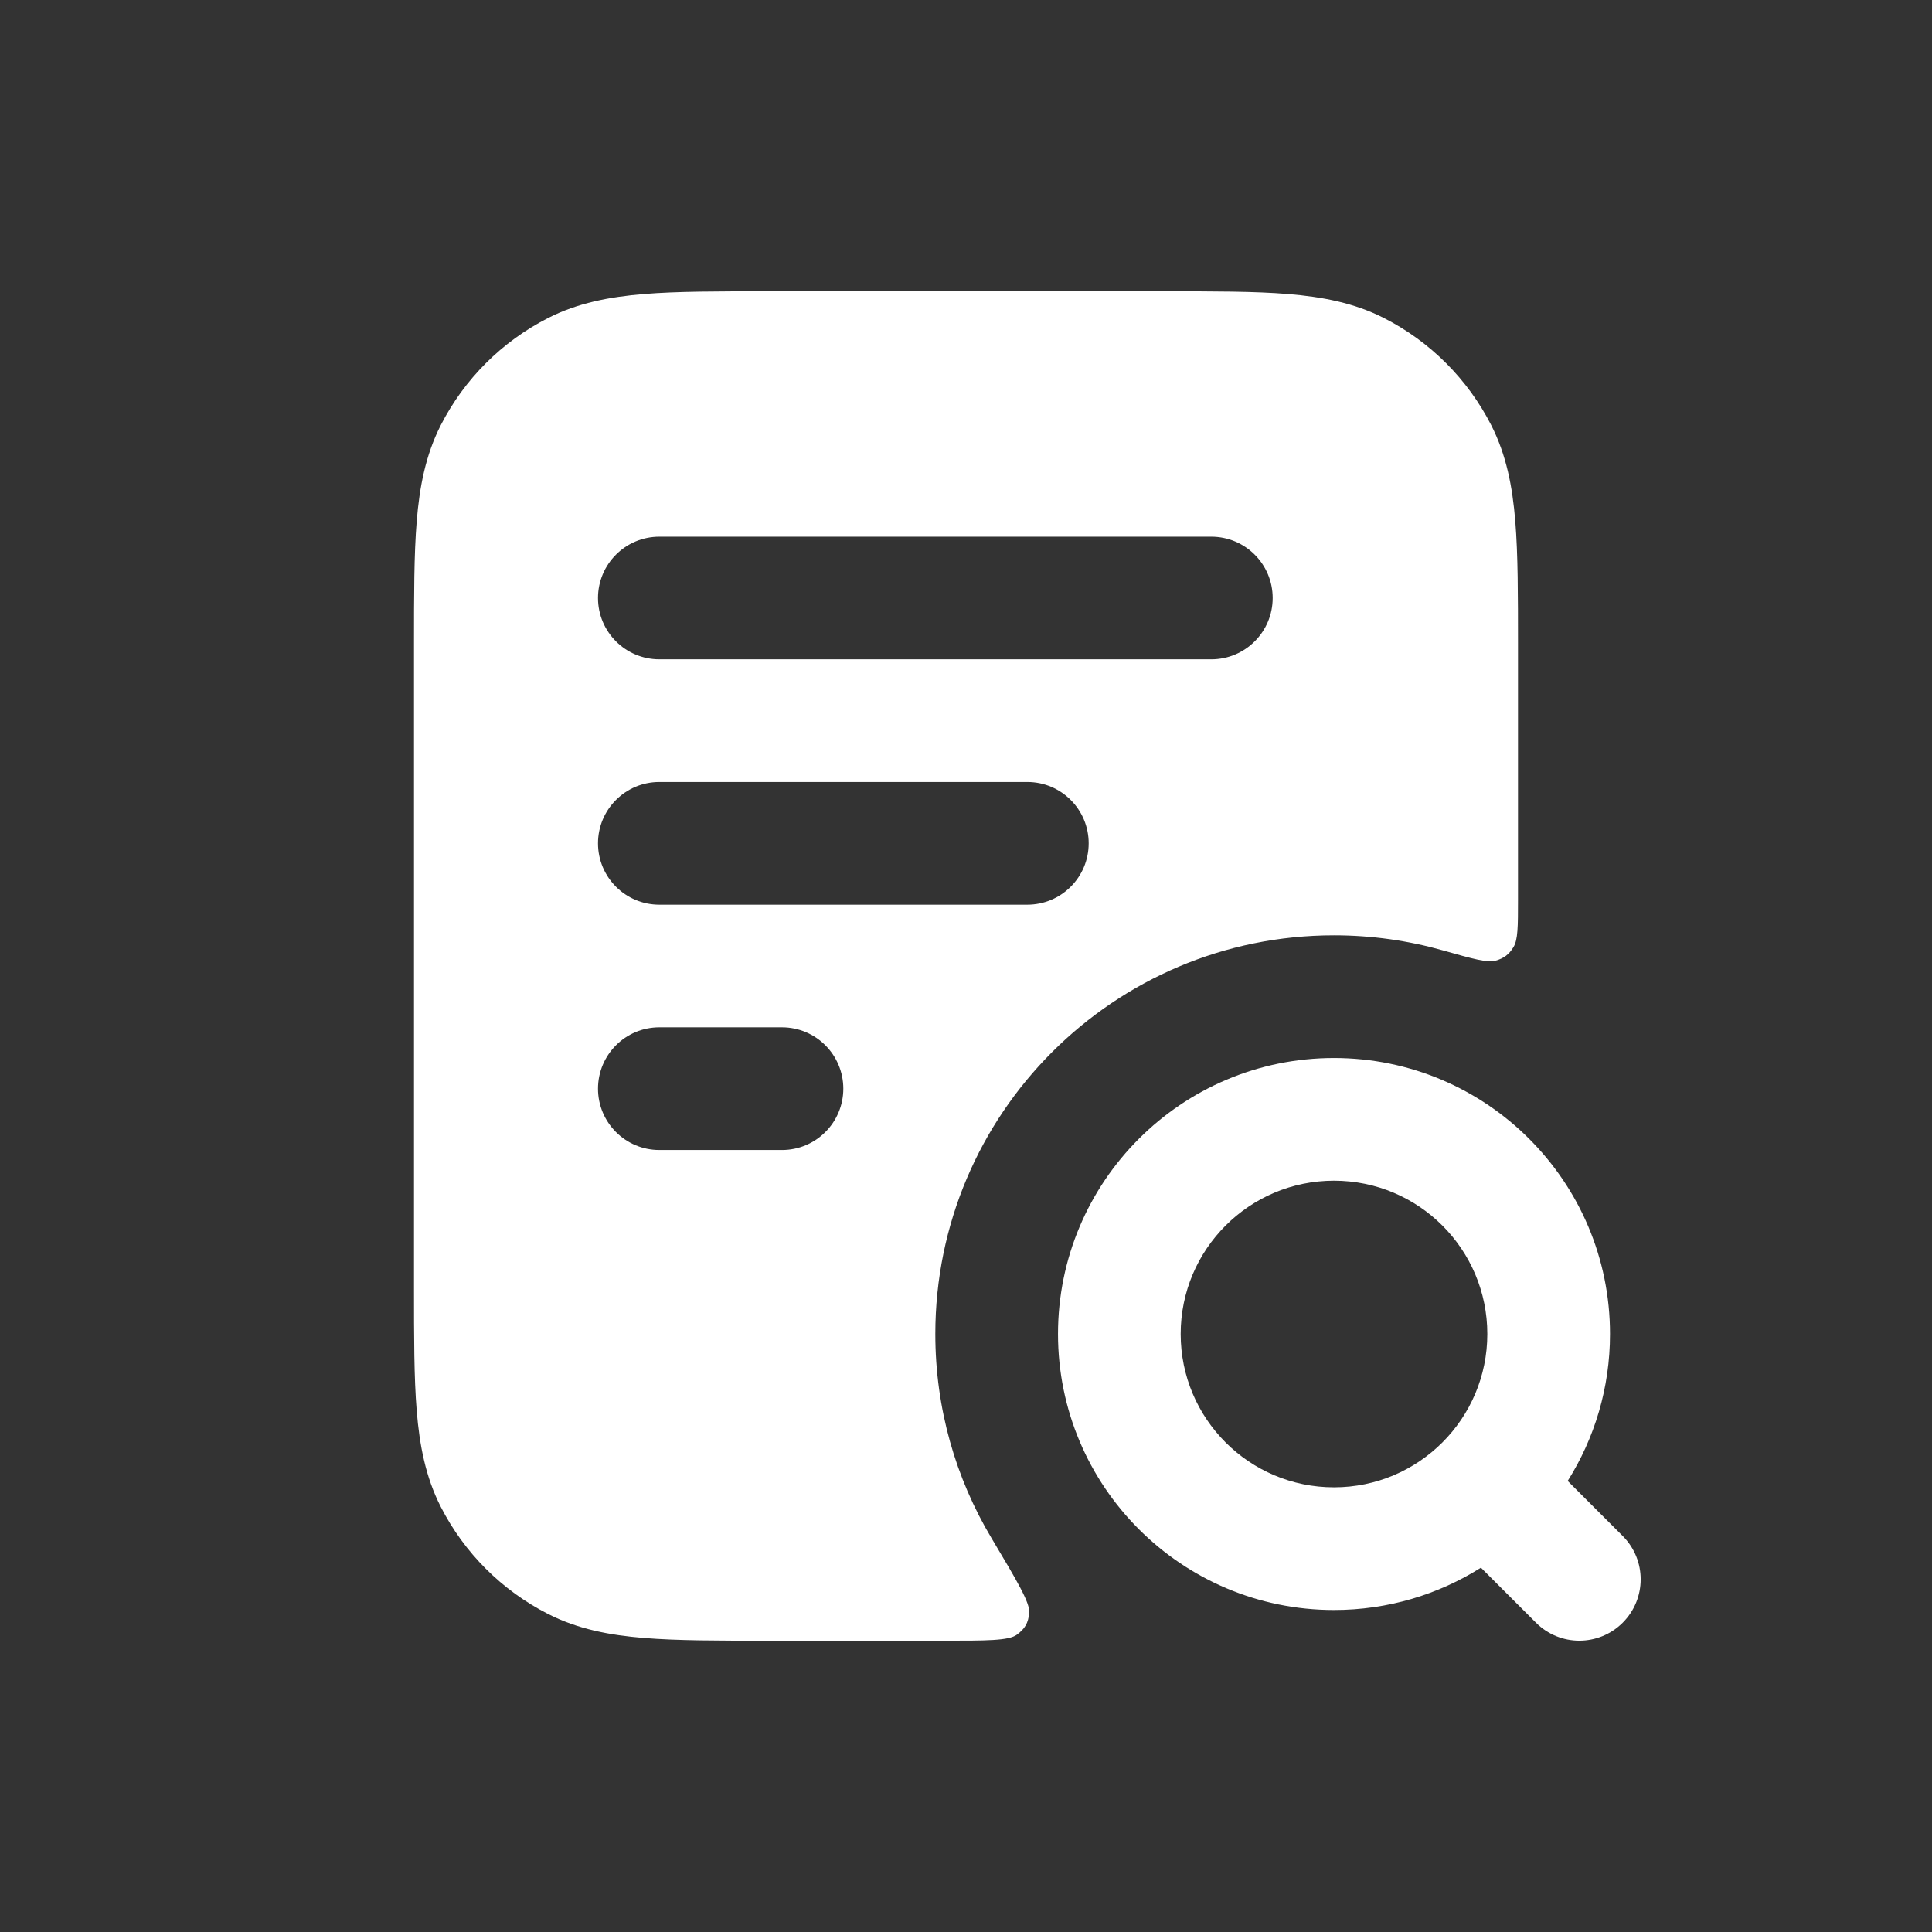
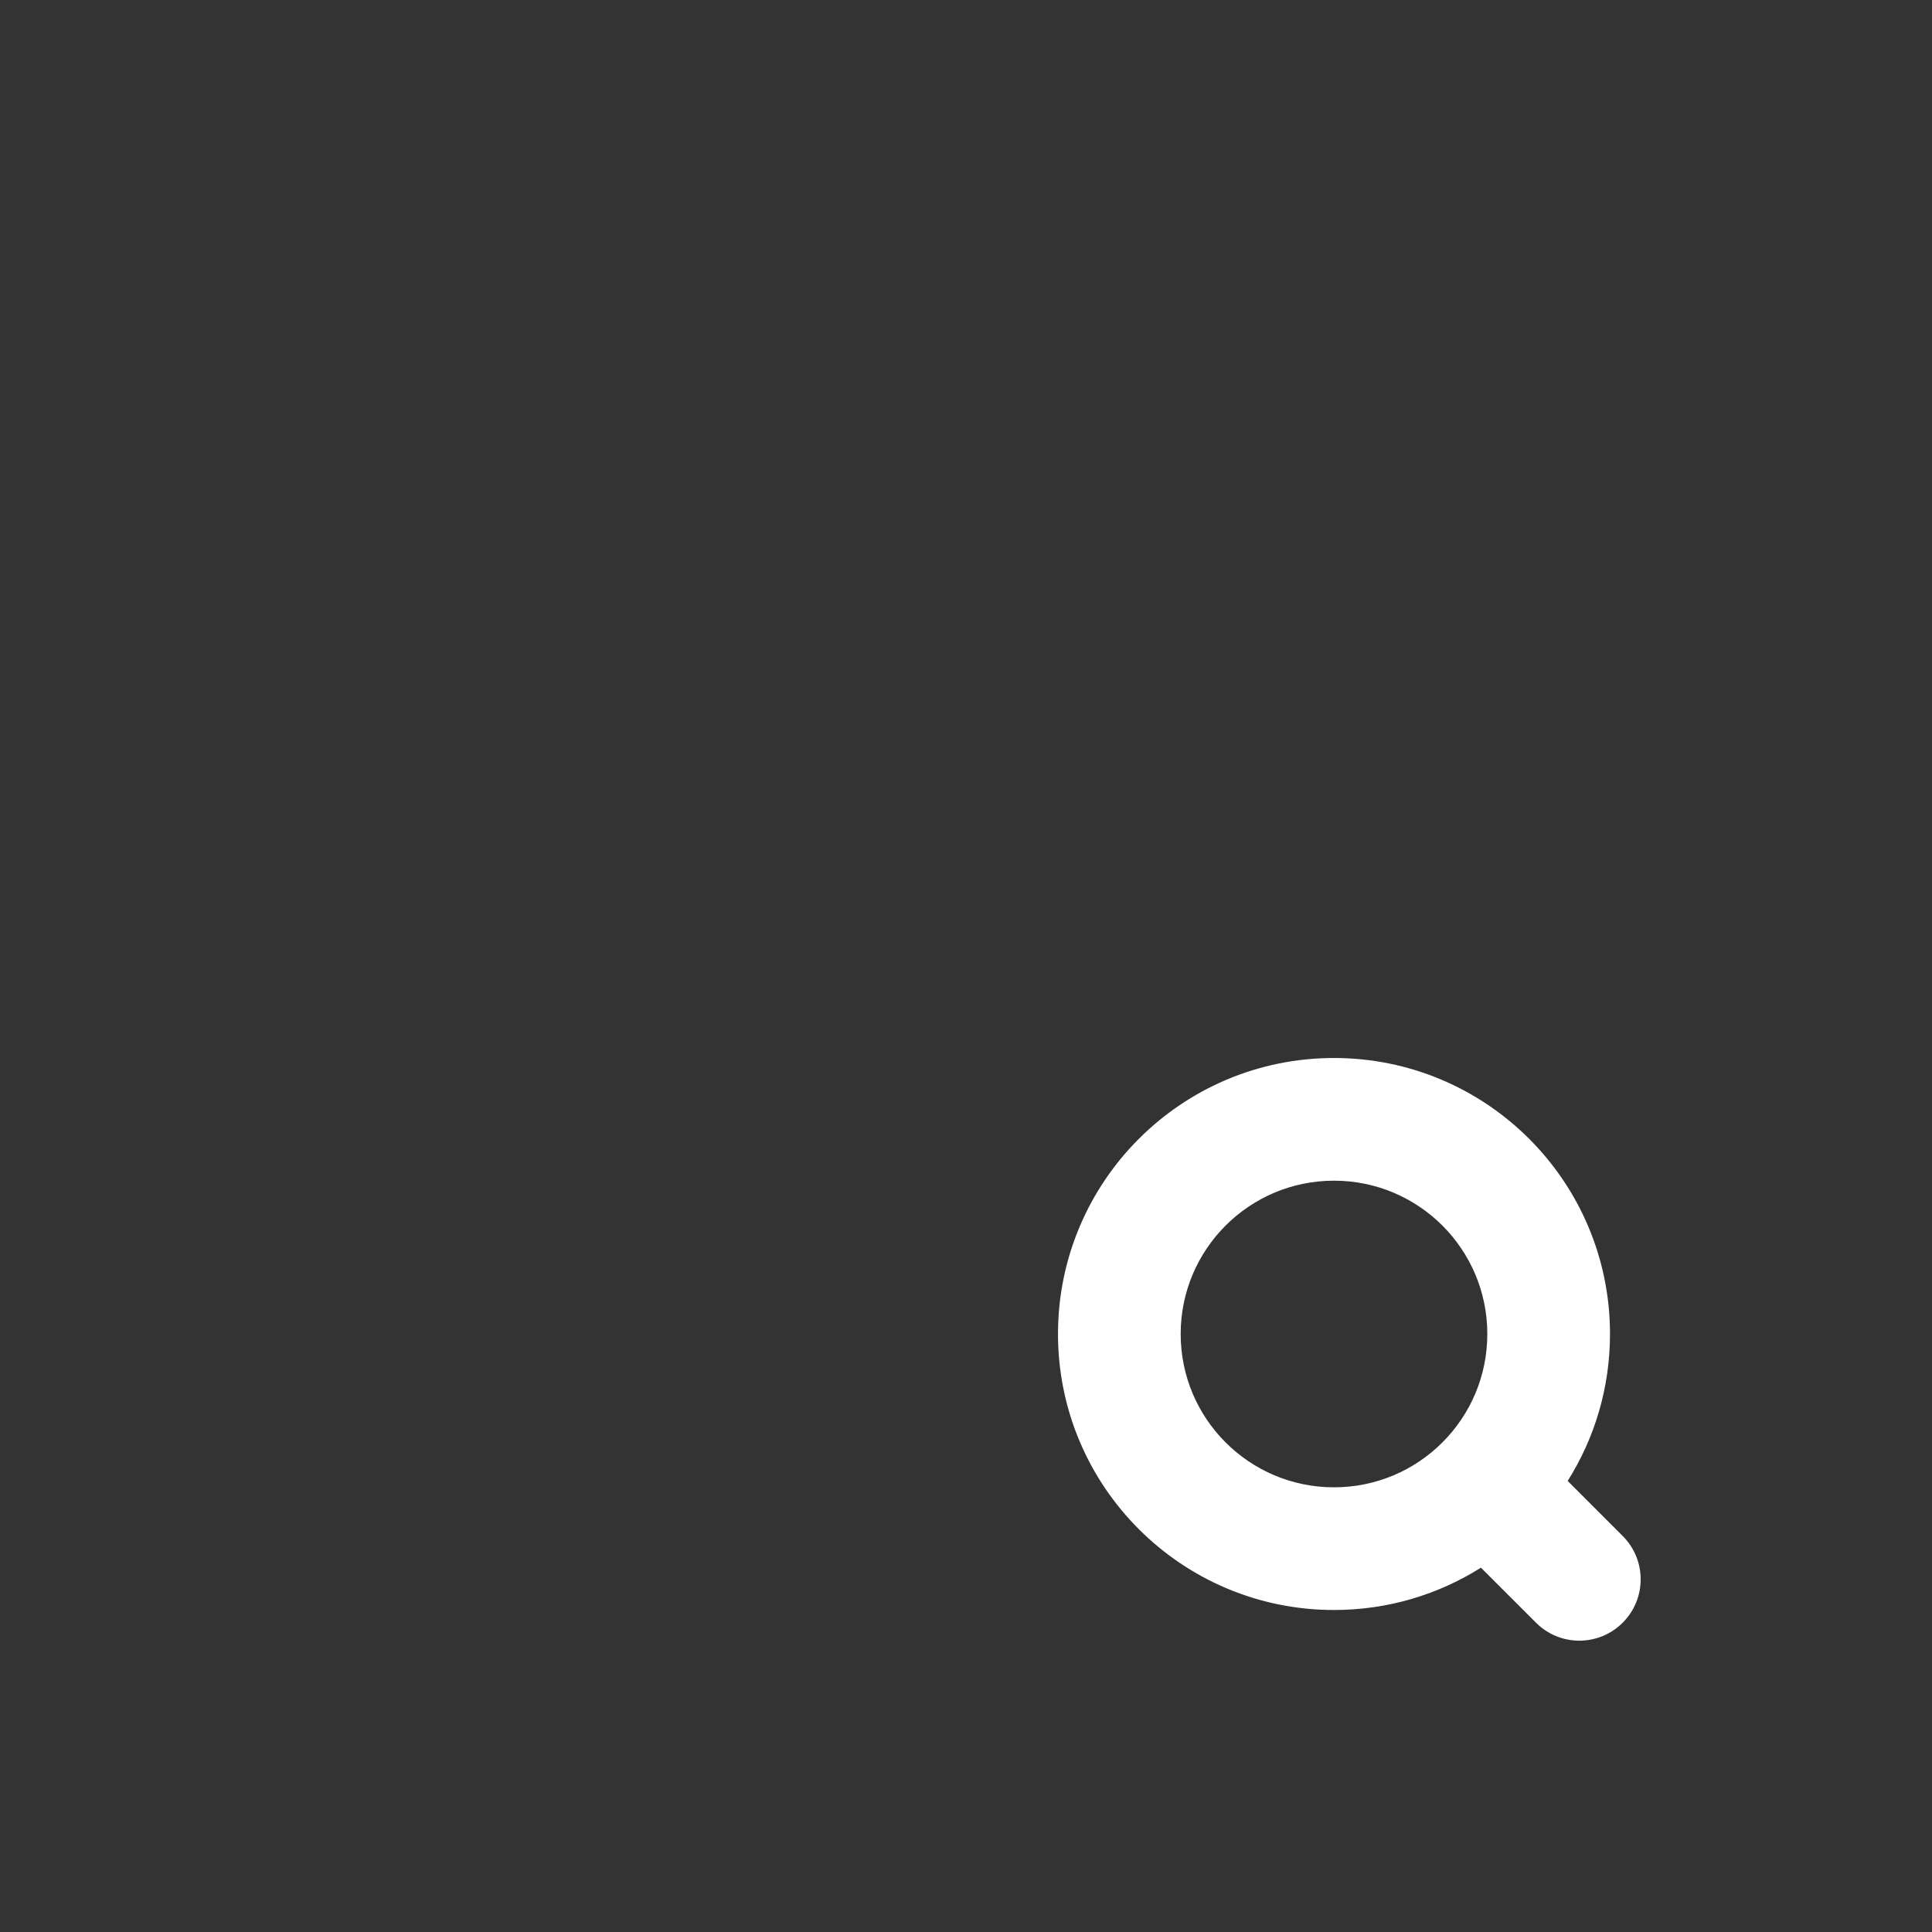
<svg xmlns="http://www.w3.org/2000/svg" width="42" height="42" viewBox="0 0 42 42" fill="none">
  <rect x="0" y="0" width="42" height="42" fill="#333333" stroke="none" />
-   <path fill-rule="evenodd" clip-rule="evenodd" d="M25.322 6.333H16.678C15.605 6.333 14.719 6.333 13.998 6.392C13.248 6.454 12.559 6.585 11.912 6.915C10.909 7.426 10.093 8.242 9.581 9.245C9.252 9.893 9.12 10.582 9.059 11.331C9 12.053 9 12.938 9 14.012V27.988C9 29.062 9 29.948 9.059 30.669C9.12 31.419 9.252 32.108 9.581 32.755C10.093 33.758 10.909 34.574 11.912 35.085C12.559 35.415 13.248 35.547 13.998 35.608C14.719 35.667 15.605 35.667 16.678 35.667H20.511C21.456 35.667 21.928 35.667 22.104 35.538C22.283 35.406 22.353 35.284 22.374 35.063C22.395 34.846 22.114 34.376 21.553 33.435C20.778 32.138 20.333 30.621 20.333 29C20.333 24.214 24.213 20.333 29 20.333C29.821 20.333 30.616 20.448 31.369 20.661C32.012 20.843 32.334 20.935 32.516 20.883C32.694 20.832 32.803 20.75 32.9 20.592C33 20.431 33 20.138 33 19.551V14.012C33 12.938 33 12.053 32.941 11.331C32.88 10.582 32.748 9.893 32.419 9.245C31.907 8.242 31.091 7.426 30.088 6.915C29.441 6.585 28.752 6.454 28.002 6.392C27.281 6.333 26.395 6.333 25.322 6.333ZM14.333 11.667C13.597 11.667 13 12.264 13 13C13 13.736 13.597 14.333 14.333 14.333H26.333C27.07 14.333 27.667 13.736 27.667 13C27.667 12.264 27.07 11.667 26.333 11.667H14.333ZM13 18.333C13 17.597 13.597 17 14.333 17H22.333C23.07 17 23.667 17.597 23.667 18.333C23.667 19.07 23.07 19.667 22.333 19.667H14.333C13.597 19.667 13 19.07 13 18.333ZM13 23.667C13 22.93 13.597 22.333 14.333 22.333H17C17.736 22.333 18.333 22.93 18.333 23.667C18.333 24.403 17.736 25 17 25H14.333C13.597 25 13 24.403 13 23.667Z" fill="white" />
  <path fill-rule="evenodd" clip-rule="evenodd" d="M23 29C23 25.686 25.686 23 29 23C32.314 23 35 25.686 35 29C35 30.174 34.663 31.269 34.08 32.194L35.276 33.391C35.797 33.911 35.797 34.755 35.276 35.276C34.755 35.797 33.911 35.797 33.391 35.276L32.194 34.08C31.269 34.663 30.174 35 29 35C25.686 35 23 32.314 23 29ZM29 25.667C27.159 25.667 25.667 27.159 25.667 29C25.667 30.841 27.159 32.333 29 32.333C30.841 32.333 32.333 30.841 32.333 29C32.333 27.159 30.841 25.667 29 25.667Z" fill="white" />
</svg>